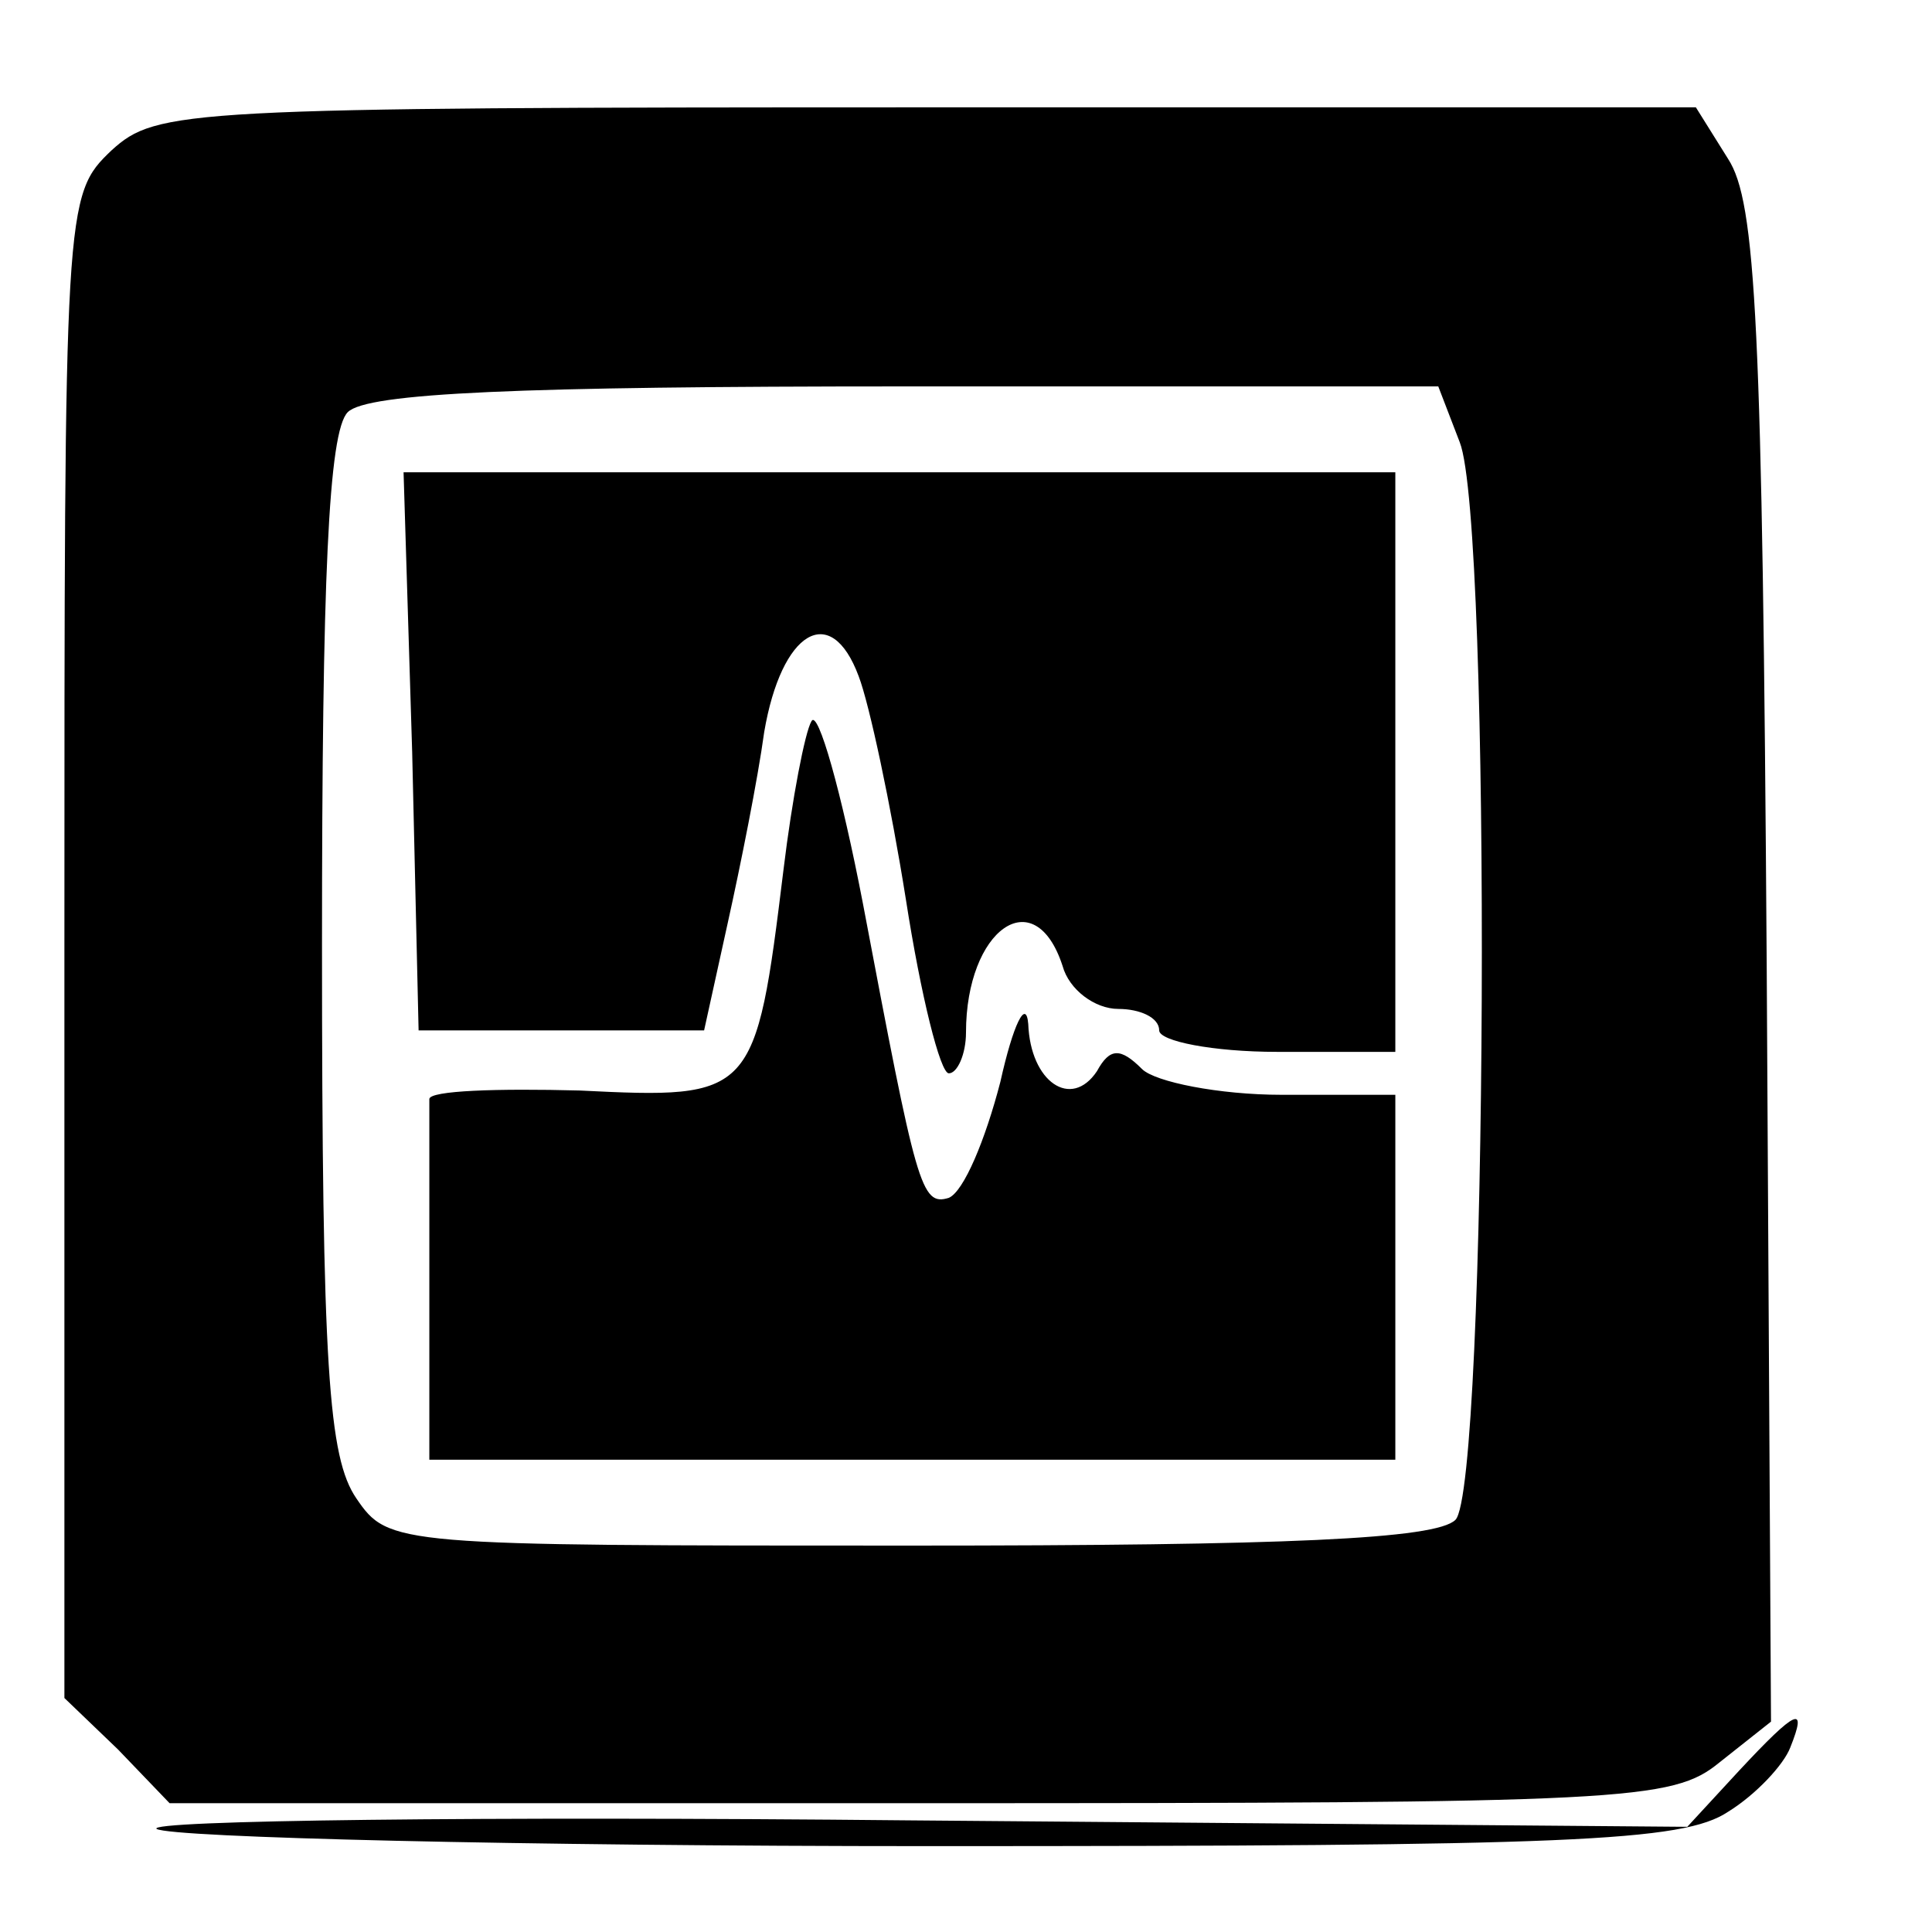
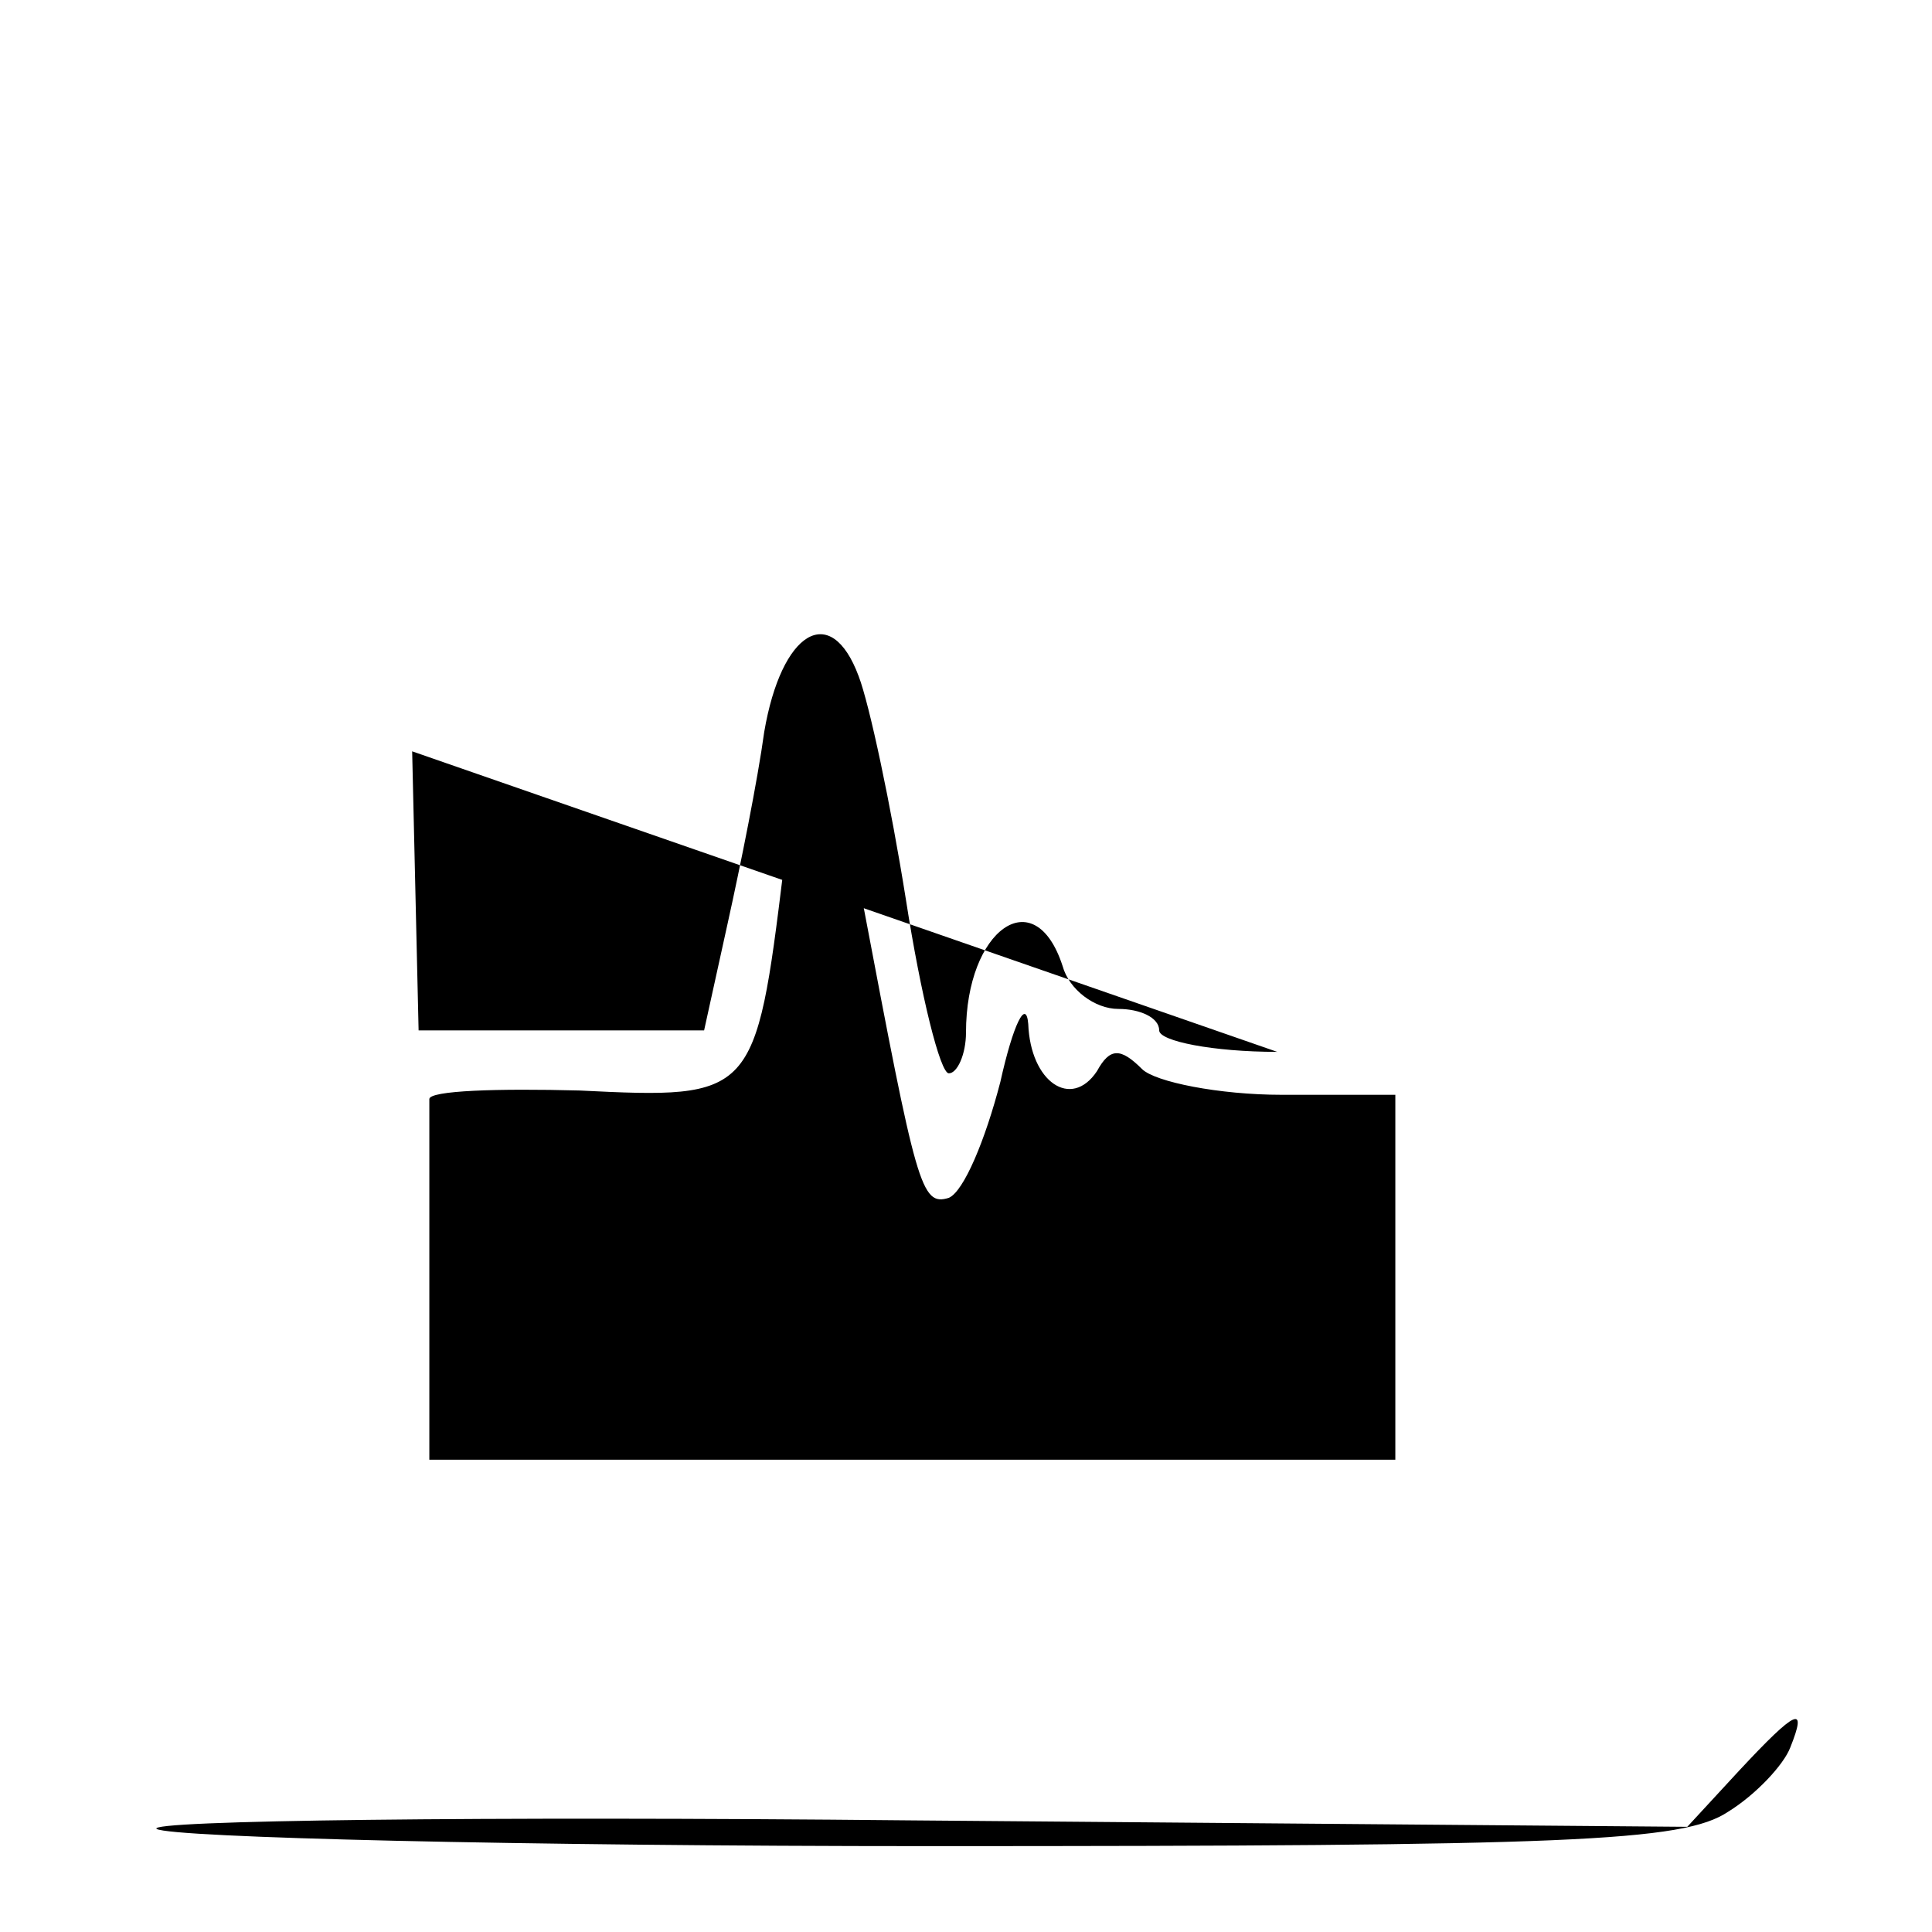
<svg xmlns="http://www.w3.org/2000/svg" version="1.0" width="90pt" height="90pt" viewBox="0 0 90 90" preserveAspectRatio="xMidYMid meet">
  <g transform="translate(0,90) scale(0.1,-0.1)" fill="#000000" stroke="none">
-     <path d="M52 830 c-22 -21 -22 -24 -22 -371 l0 -350 25 -24 24 -25 349 0 c330 0 351 1 373 19 l24 19 -2 352 c-2 300 -5 356 -18 376 l-15 24 -358 0 c-347 0 -359 -1 -380 -20z m628 -136 c15 -38 13 -487 -2 -502 -9 -9 -79 -12 -254 -12 -240 0 -243 0 -258 22 -13 19 -16 61 -16 258 0 170 3 239 12 248 9 9 80 12 260 12 l248 0 10 -26z" />
-     <path d="M192 550 l3 -130 67 0 66 0 11 50 c6 27 14 67 17 89 8 47 31 61 44 26 5 -13 15 -60 22 -104 7 -45 16 -81 20 -81 4 0 8 9 8 19 0 48 32 71 45 31 3 -11 15 -20 26 -20 10 0 19 -4 19 -10 0 -5 25 -10 55 -10 l55 0 0 135 0 135 -231 0 -231 0 4 -130z" />
+     <path d="M192 550 l3 -130 67 0 66 0 11 50 c6 27 14 67 17 89 8 47 31 61 44 26 5 -13 15 -60 22 -104 7 -45 16 -81 20 -81 4 0 8 9 8 19 0 48 32 71 45 31 3 -11 15 -20 26 -20 10 0 19 -4 19 -10 0 -5 25 -10 55 -10 z" />
    <path d="M378 564 c-3 -5 -9 -36 -13 -69 -13 -106 -14 -107 -95 -103 -38 1 -70 0 -70 -4 0 -5 0 -44 0 -88 l0 -80 225 0 225 0 0 85 0 85 -53 0 c-29 0 -59 6 -65 12 -10 10 -15 10 -21 -1 -12 -18 -31 -5 -32 22 -1 12 -7 0 -13 -27 -7 -27 -17 -51 -24 -54 -13 -4 -15 5 -40 137 -10 52 -21 91 -24 85z" />
    <path d="M810 75 l-24 -26 -362 3 c-199 2 -357 0 -351 -4 7 -4 169 -8 360 -8 298 0 351 2 372 16 13 8 26 22 29 30 8 20 3 18 -24 -11z" />
  </g>
</svg>